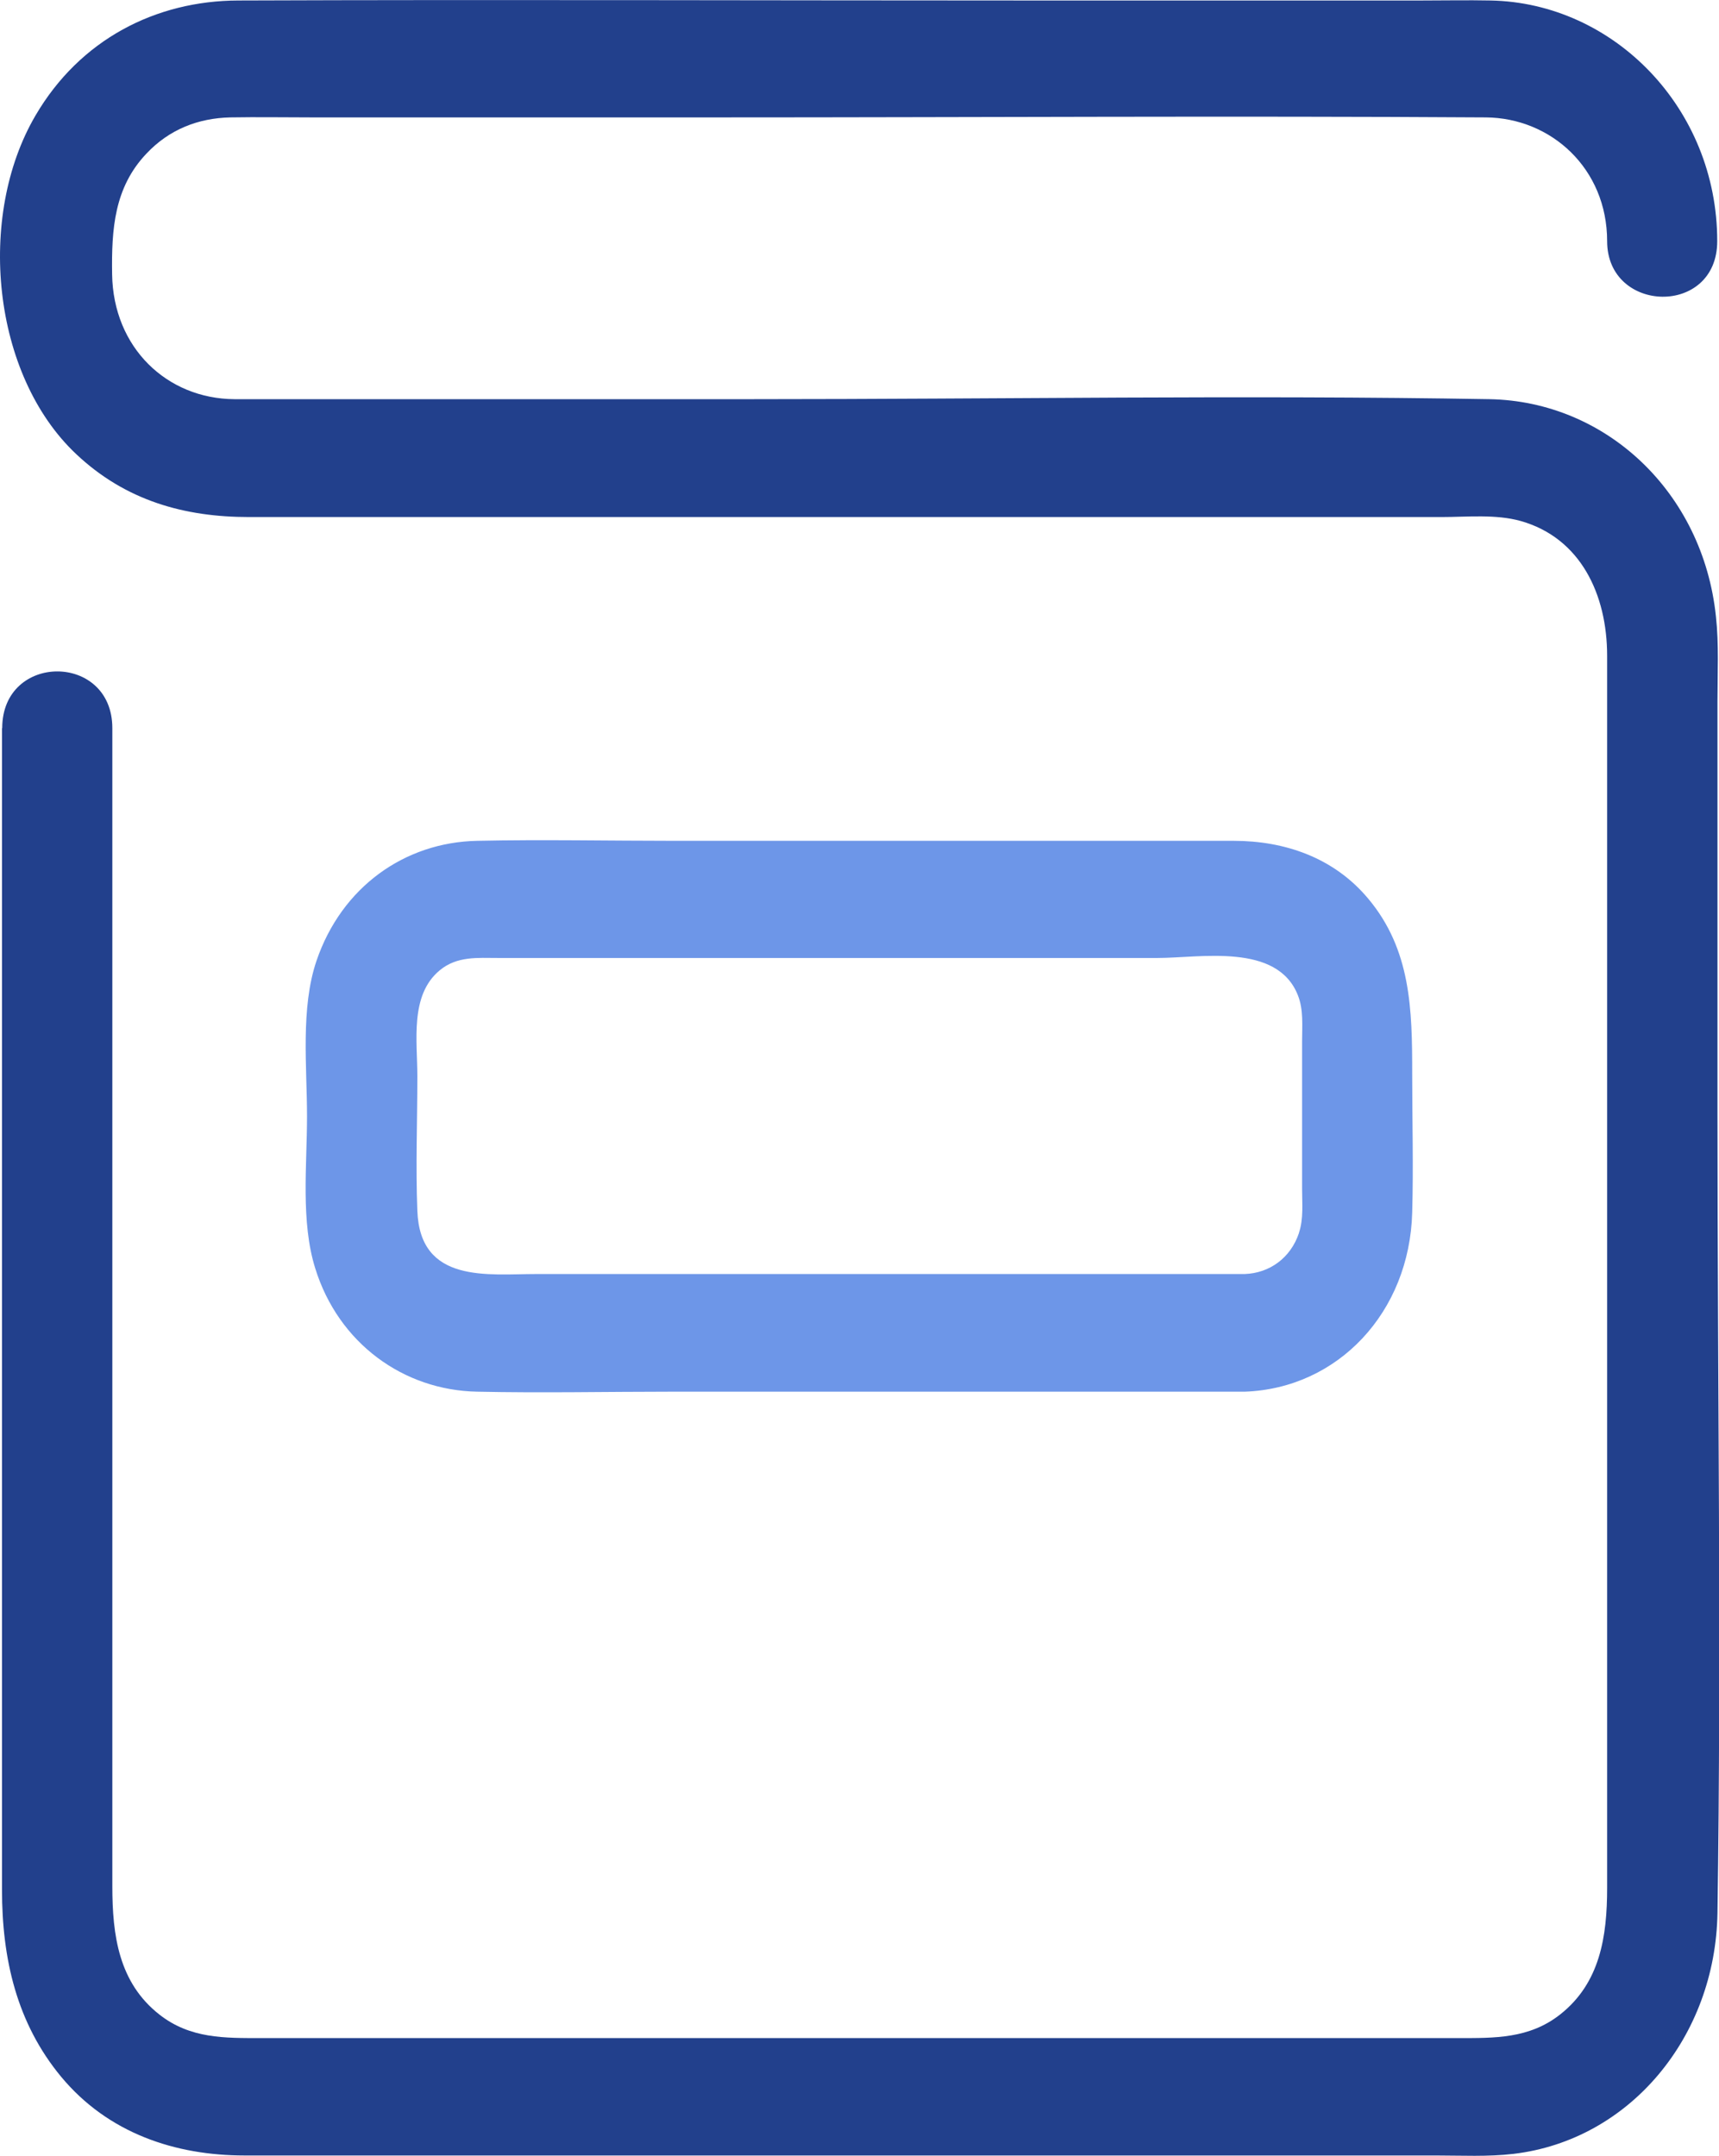
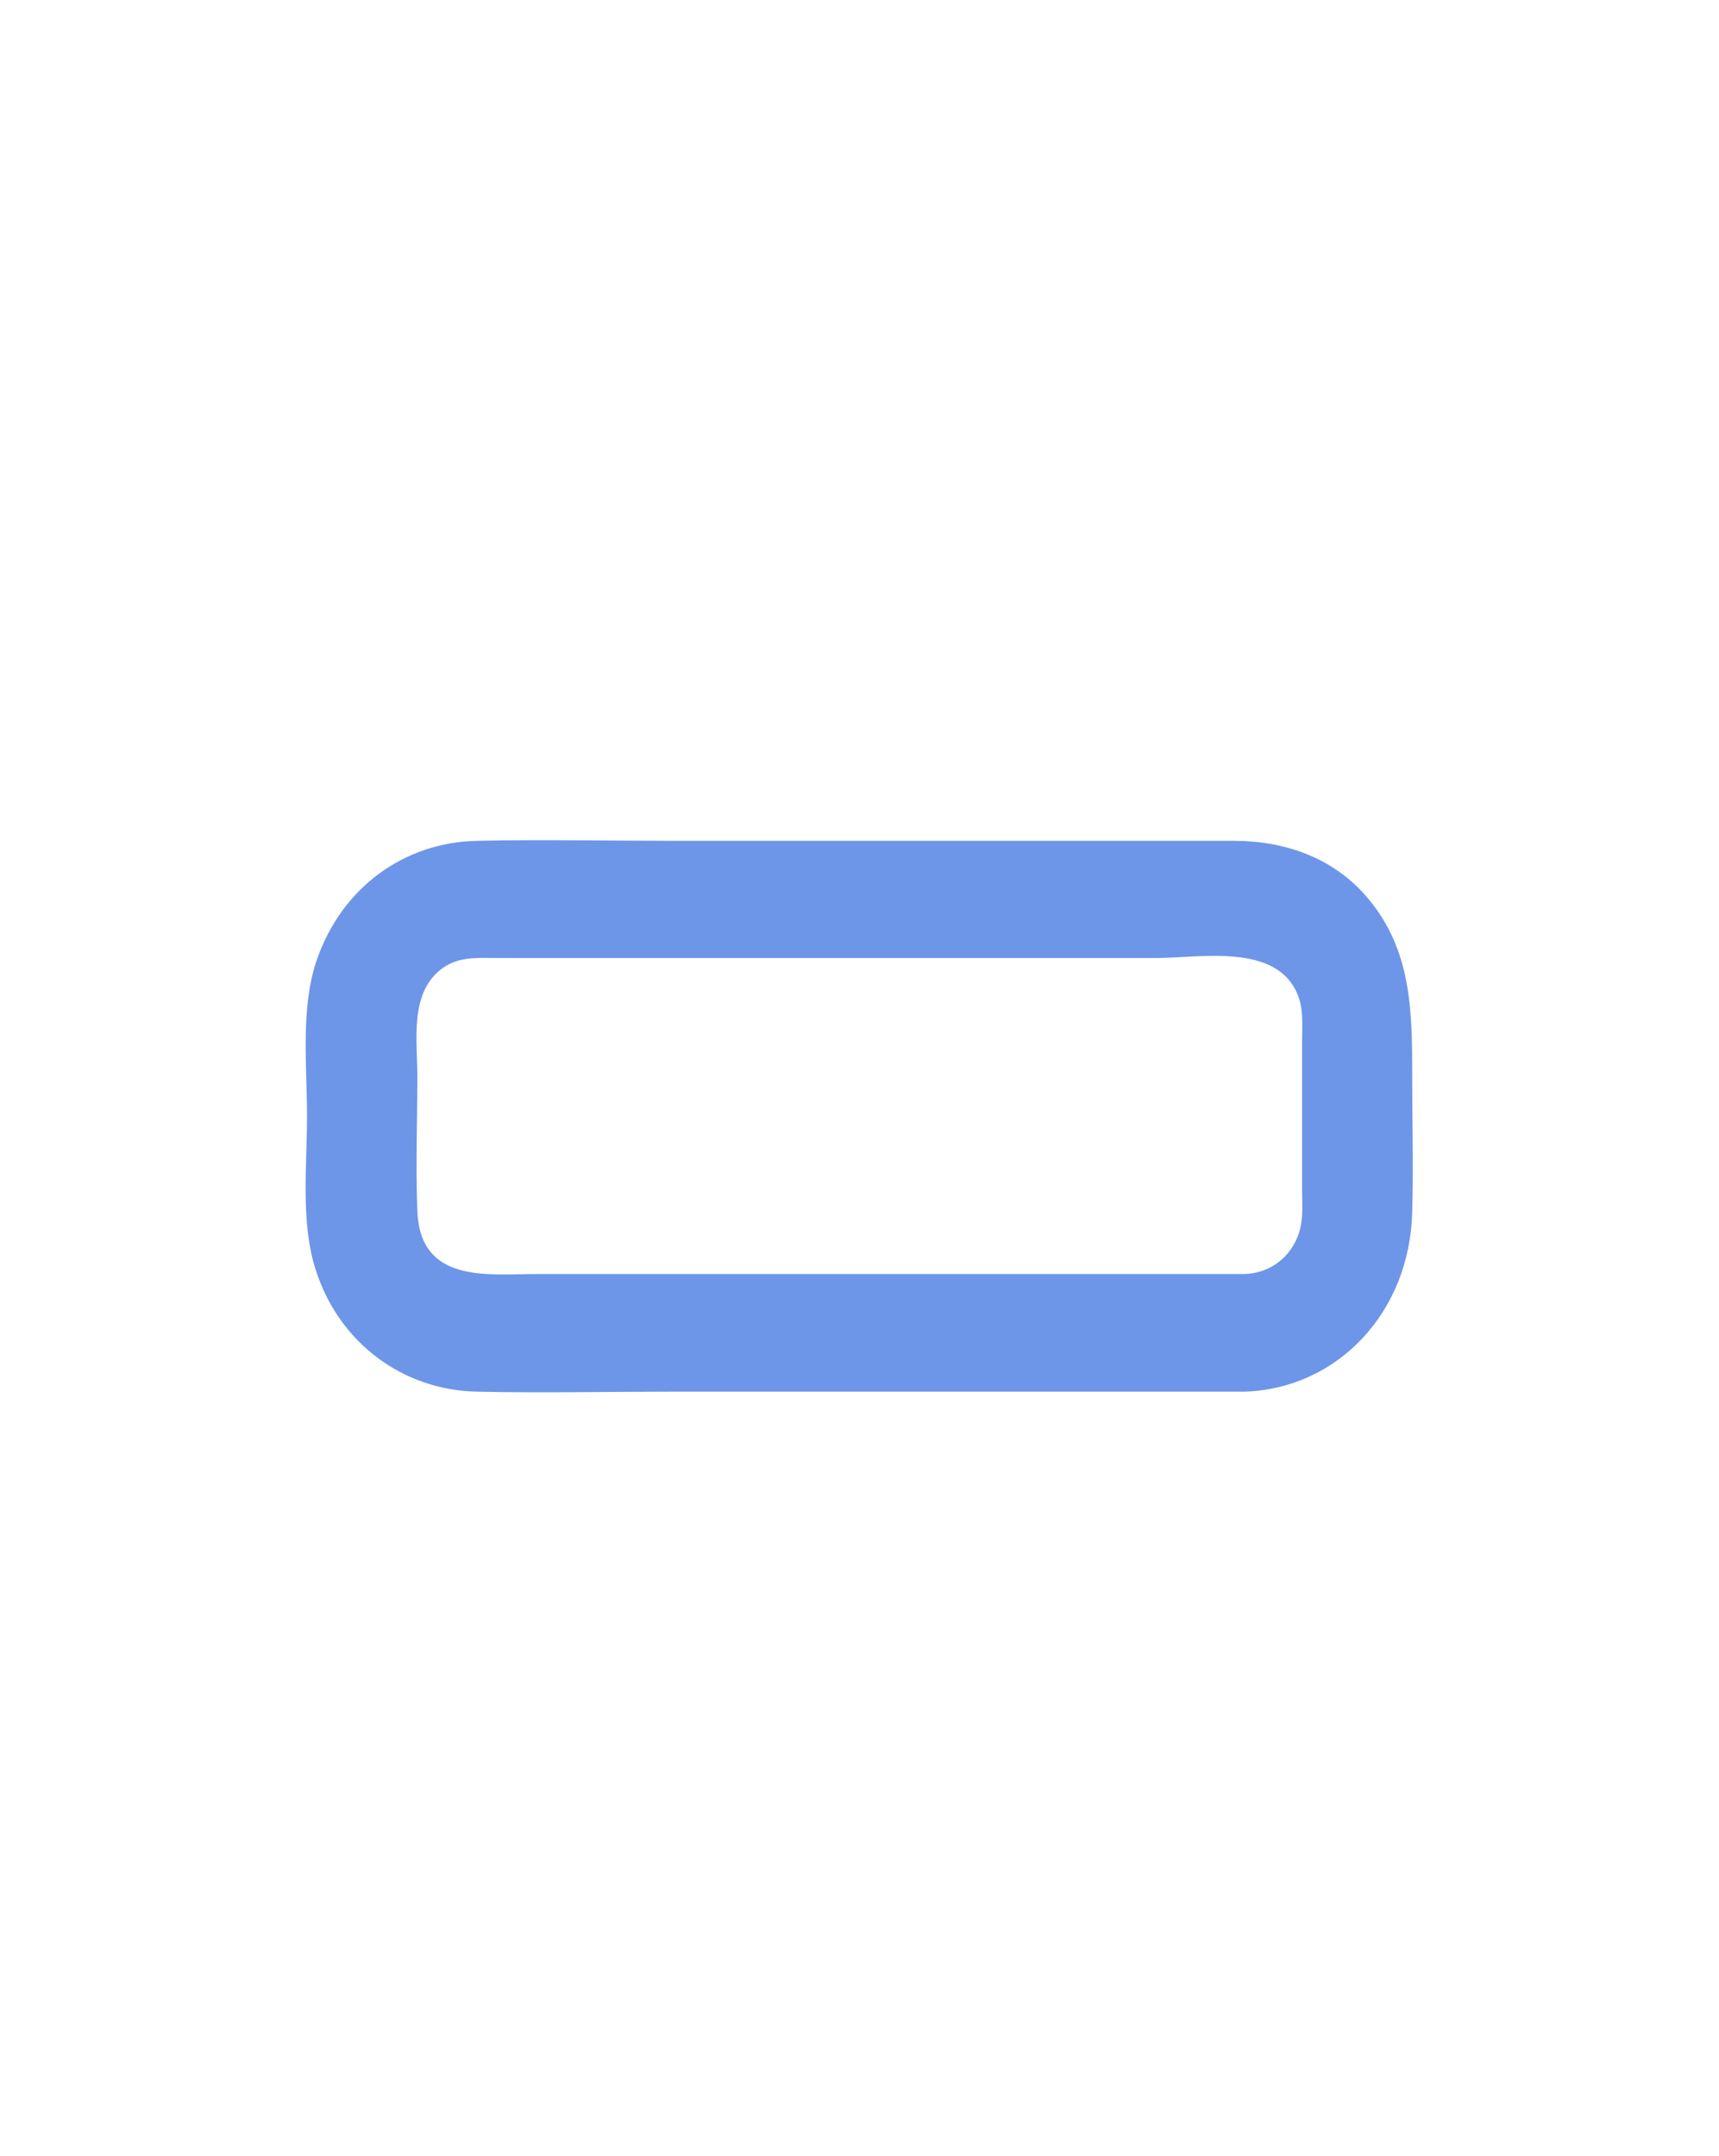
<svg xmlns="http://www.w3.org/2000/svg" width="63" height="79" viewBox="0 0 63 79" fill="none">
  <g id="Layer_1" clip-path="url(#clip0_242_4003)">
-     <path id="Vector" d="M0.073 26.681V69.244C0.073 71.782 0.614 74.131 2.236 76.093C3.963 78.175 6.433 78.983 8.96 78.983H52.612C53.556 78.983 54.533 79.035 55.477 78.923C59.731 78.415 62.871 74.638 62.944 70.096C63.089 60.356 62.944 50.599 62.944 40.851V25.692C62.944 24.659 63 23.609 62.887 22.585C62.411 18.034 58.859 14.704 54.589 14.627C45.597 14.472 36.581 14.627 27.589 14.627H12.1C10.929 14.627 9.759 14.627 8.588 14.627C6.119 14.61 4.149 12.743 4.109 10.05C4.084 8.389 4.189 6.875 5.36 5.636C6.199 4.741 7.265 4.328 8.443 4.302C9.436 4.285 10.437 4.302 11.43 4.302H26.298C35.677 4.302 45.065 4.242 54.452 4.302C56.849 4.32 58.9 6.178 58.9 8.837C58.9 11.495 62.935 11.607 62.935 8.837C62.935 3.967 59.142 0.104 54.63 0.018C53.782 0.001 52.935 0.018 52.087 0.018H37.687C28.041 0.018 18.388 -0.017 8.734 0.018C5.707 0.026 2.93 1.446 1.3 4.234C-0.864 7.925 -0.299 13.732 2.793 16.64C4.609 18.352 6.772 18.946 9.121 18.946H52.83C53.774 18.946 54.815 18.834 55.736 19.092C57.923 19.712 58.9 21.777 58.9 24.031V69.175C58.9 70.965 58.641 72.668 57.172 73.821C56.042 74.707 54.767 74.681 53.451 74.681H9.565C8.241 74.681 6.974 74.707 5.844 73.821C4.351 72.651 4.117 70.922 4.117 69.115V26.681C4.117 23.91 0.081 23.91 0.081 26.681H0.073Z" fill="#22408C" />
    <path id="Vector_2" d="M51.756 39.345C51.756 36.996 51.716 34.802 50.142 32.927C48.874 31.412 47.066 30.81 45.21 30.81H24.708C22.302 30.81 19.897 30.759 17.491 30.81C14.828 30.862 12.519 32.505 11.599 35.207C11.01 36.945 11.252 39.096 11.252 40.902C11.252 42.709 11.018 44.757 11.551 46.469C12.406 49.231 14.796 50.943 17.483 50.995C19.857 51.046 22.246 50.995 24.619 50.995H45.621C49.036 50.874 51.659 48.087 51.756 44.43C51.804 42.744 51.756 41.04 51.756 39.354V39.345ZM47.607 45.178C47.3 46.099 46.526 46.65 45.621 46.684H19.655C17.887 46.684 15.393 47.045 15.296 44.37C15.231 42.735 15.296 41.075 15.296 39.44C15.296 38.141 15.014 36.471 16.111 35.559C16.749 35.026 17.508 35.103 18.258 35.103H42.425C43.983 35.103 46.808 34.536 47.567 36.471C47.777 36.996 47.72 37.59 47.72 38.149V43.561C47.72 44.094 47.777 44.662 47.607 45.17V45.178Z" fill="#6D96E8" />
  </g>
  <defs>
    <clipPath id="clip0_242_4003">
      <rect width="63" height="79" fill="white" />
    </clipPath>
  </defs>
</svg>